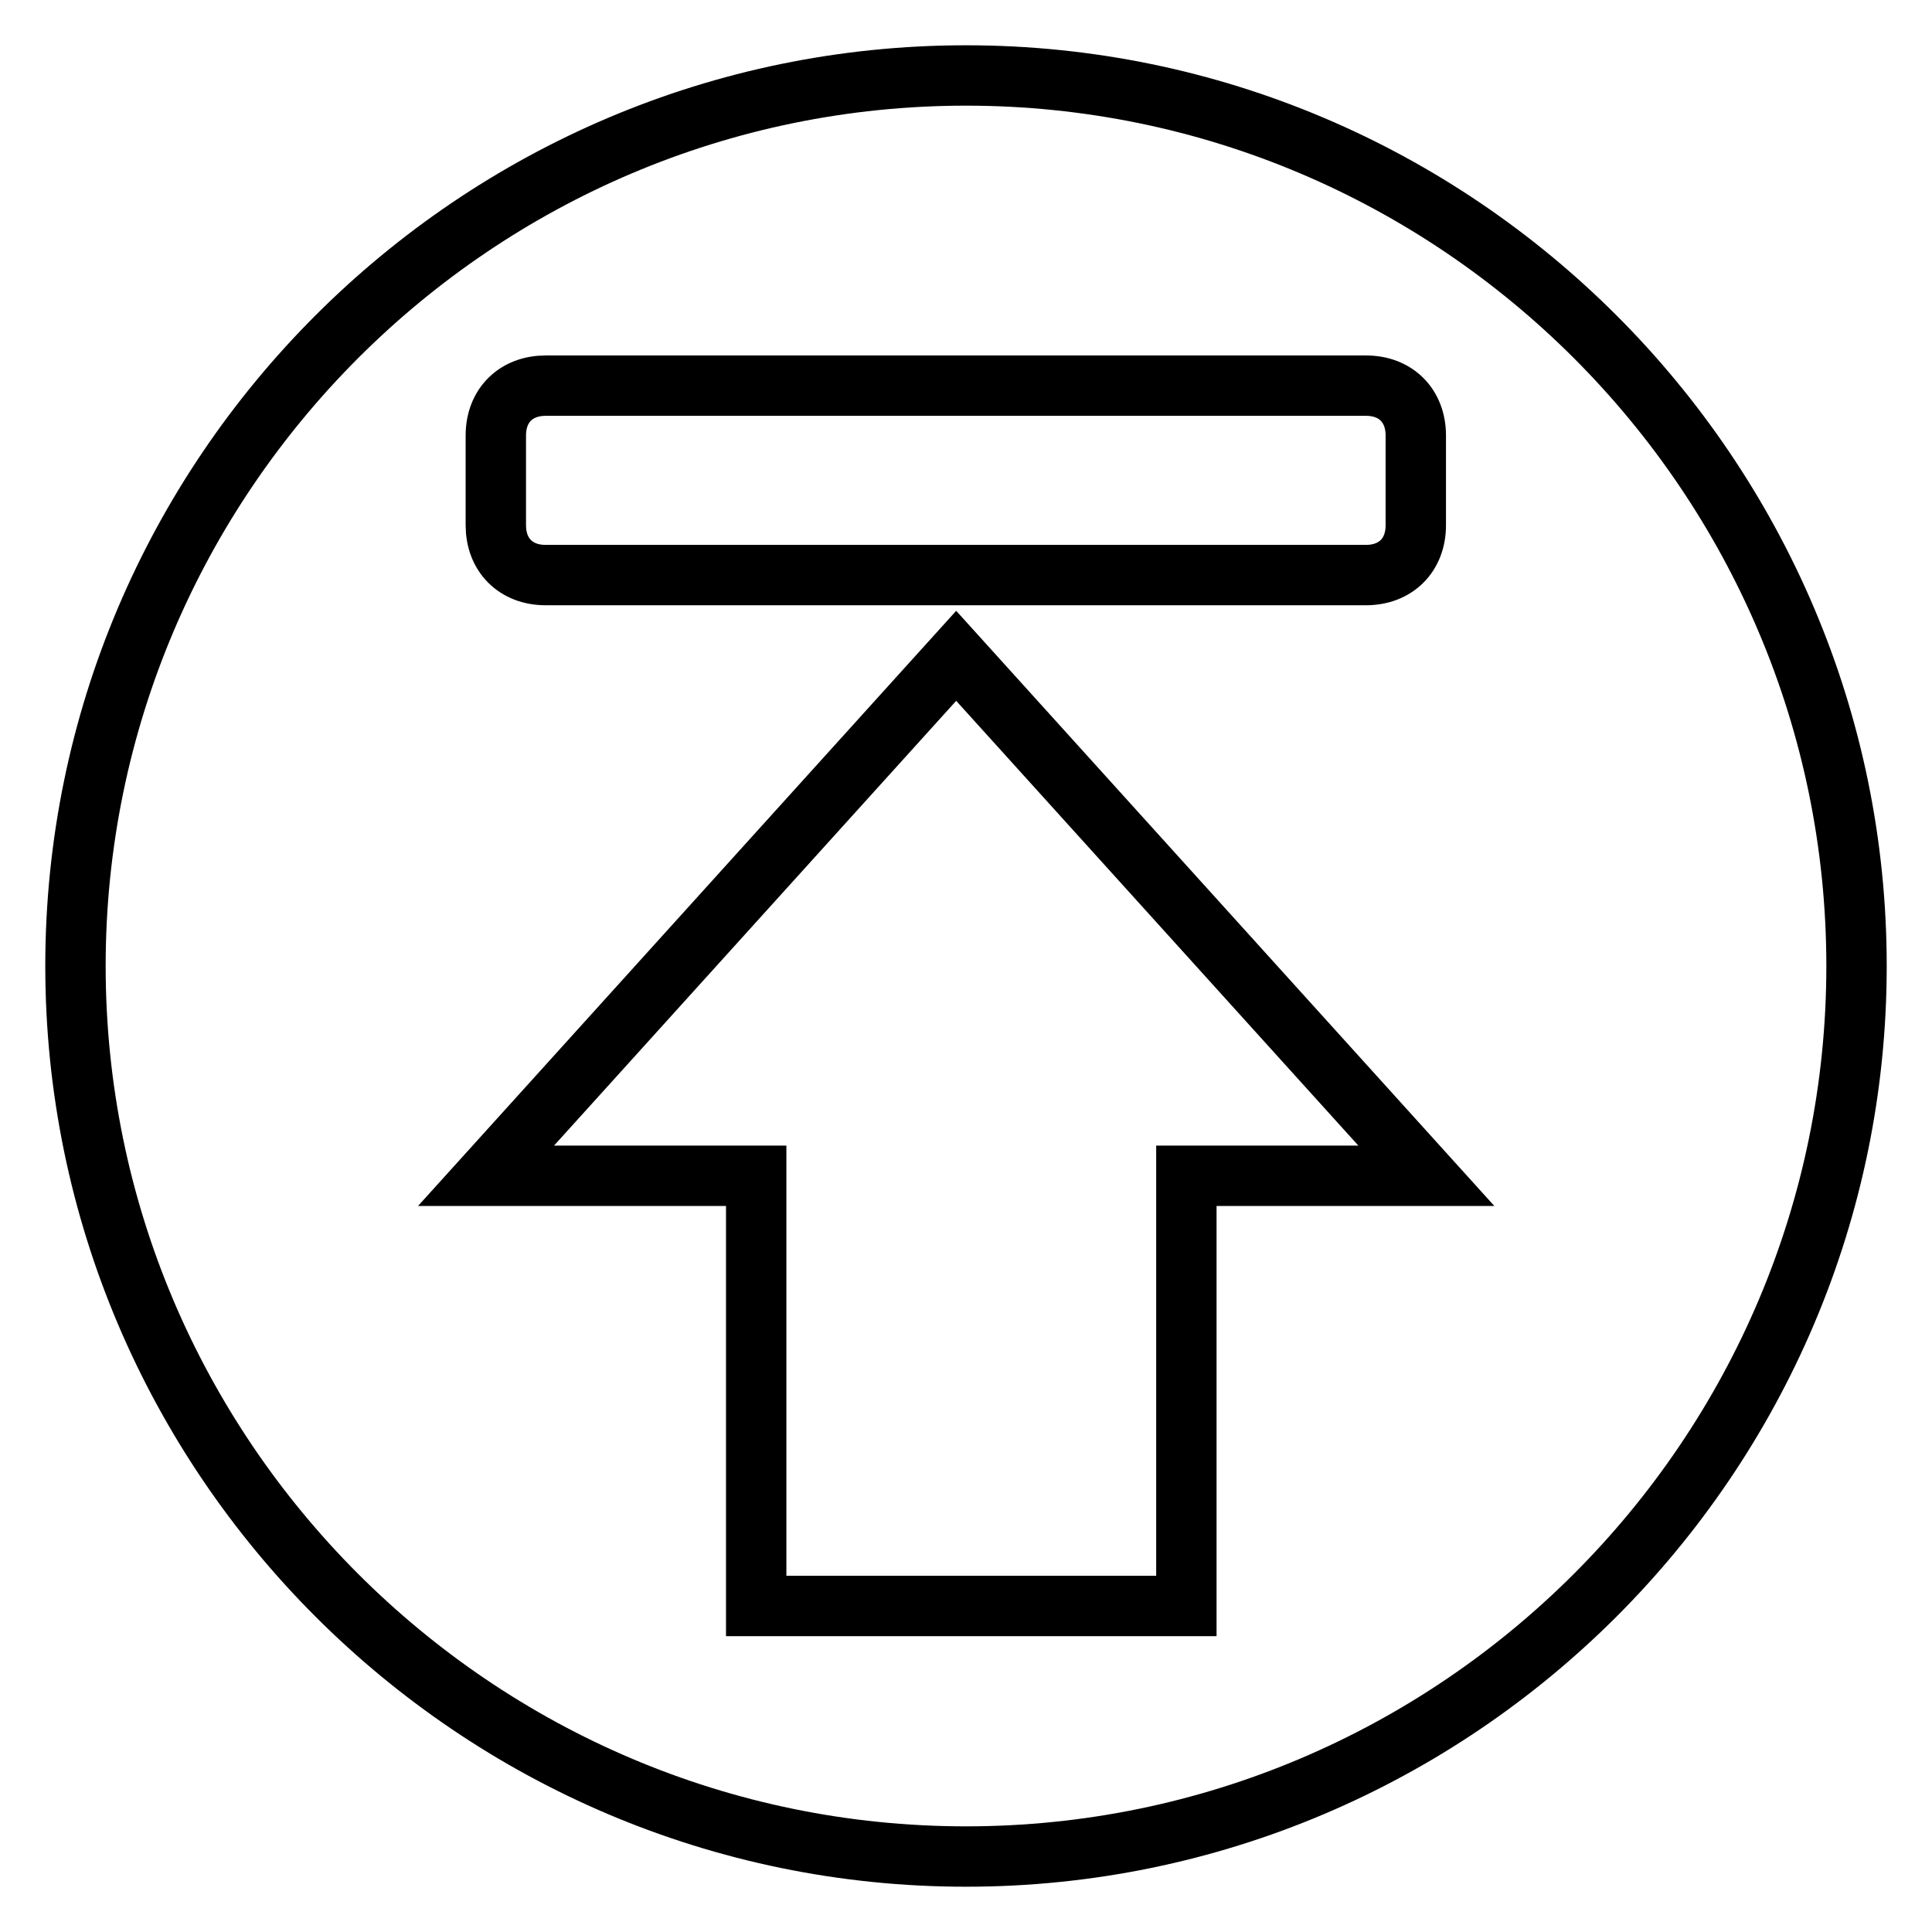
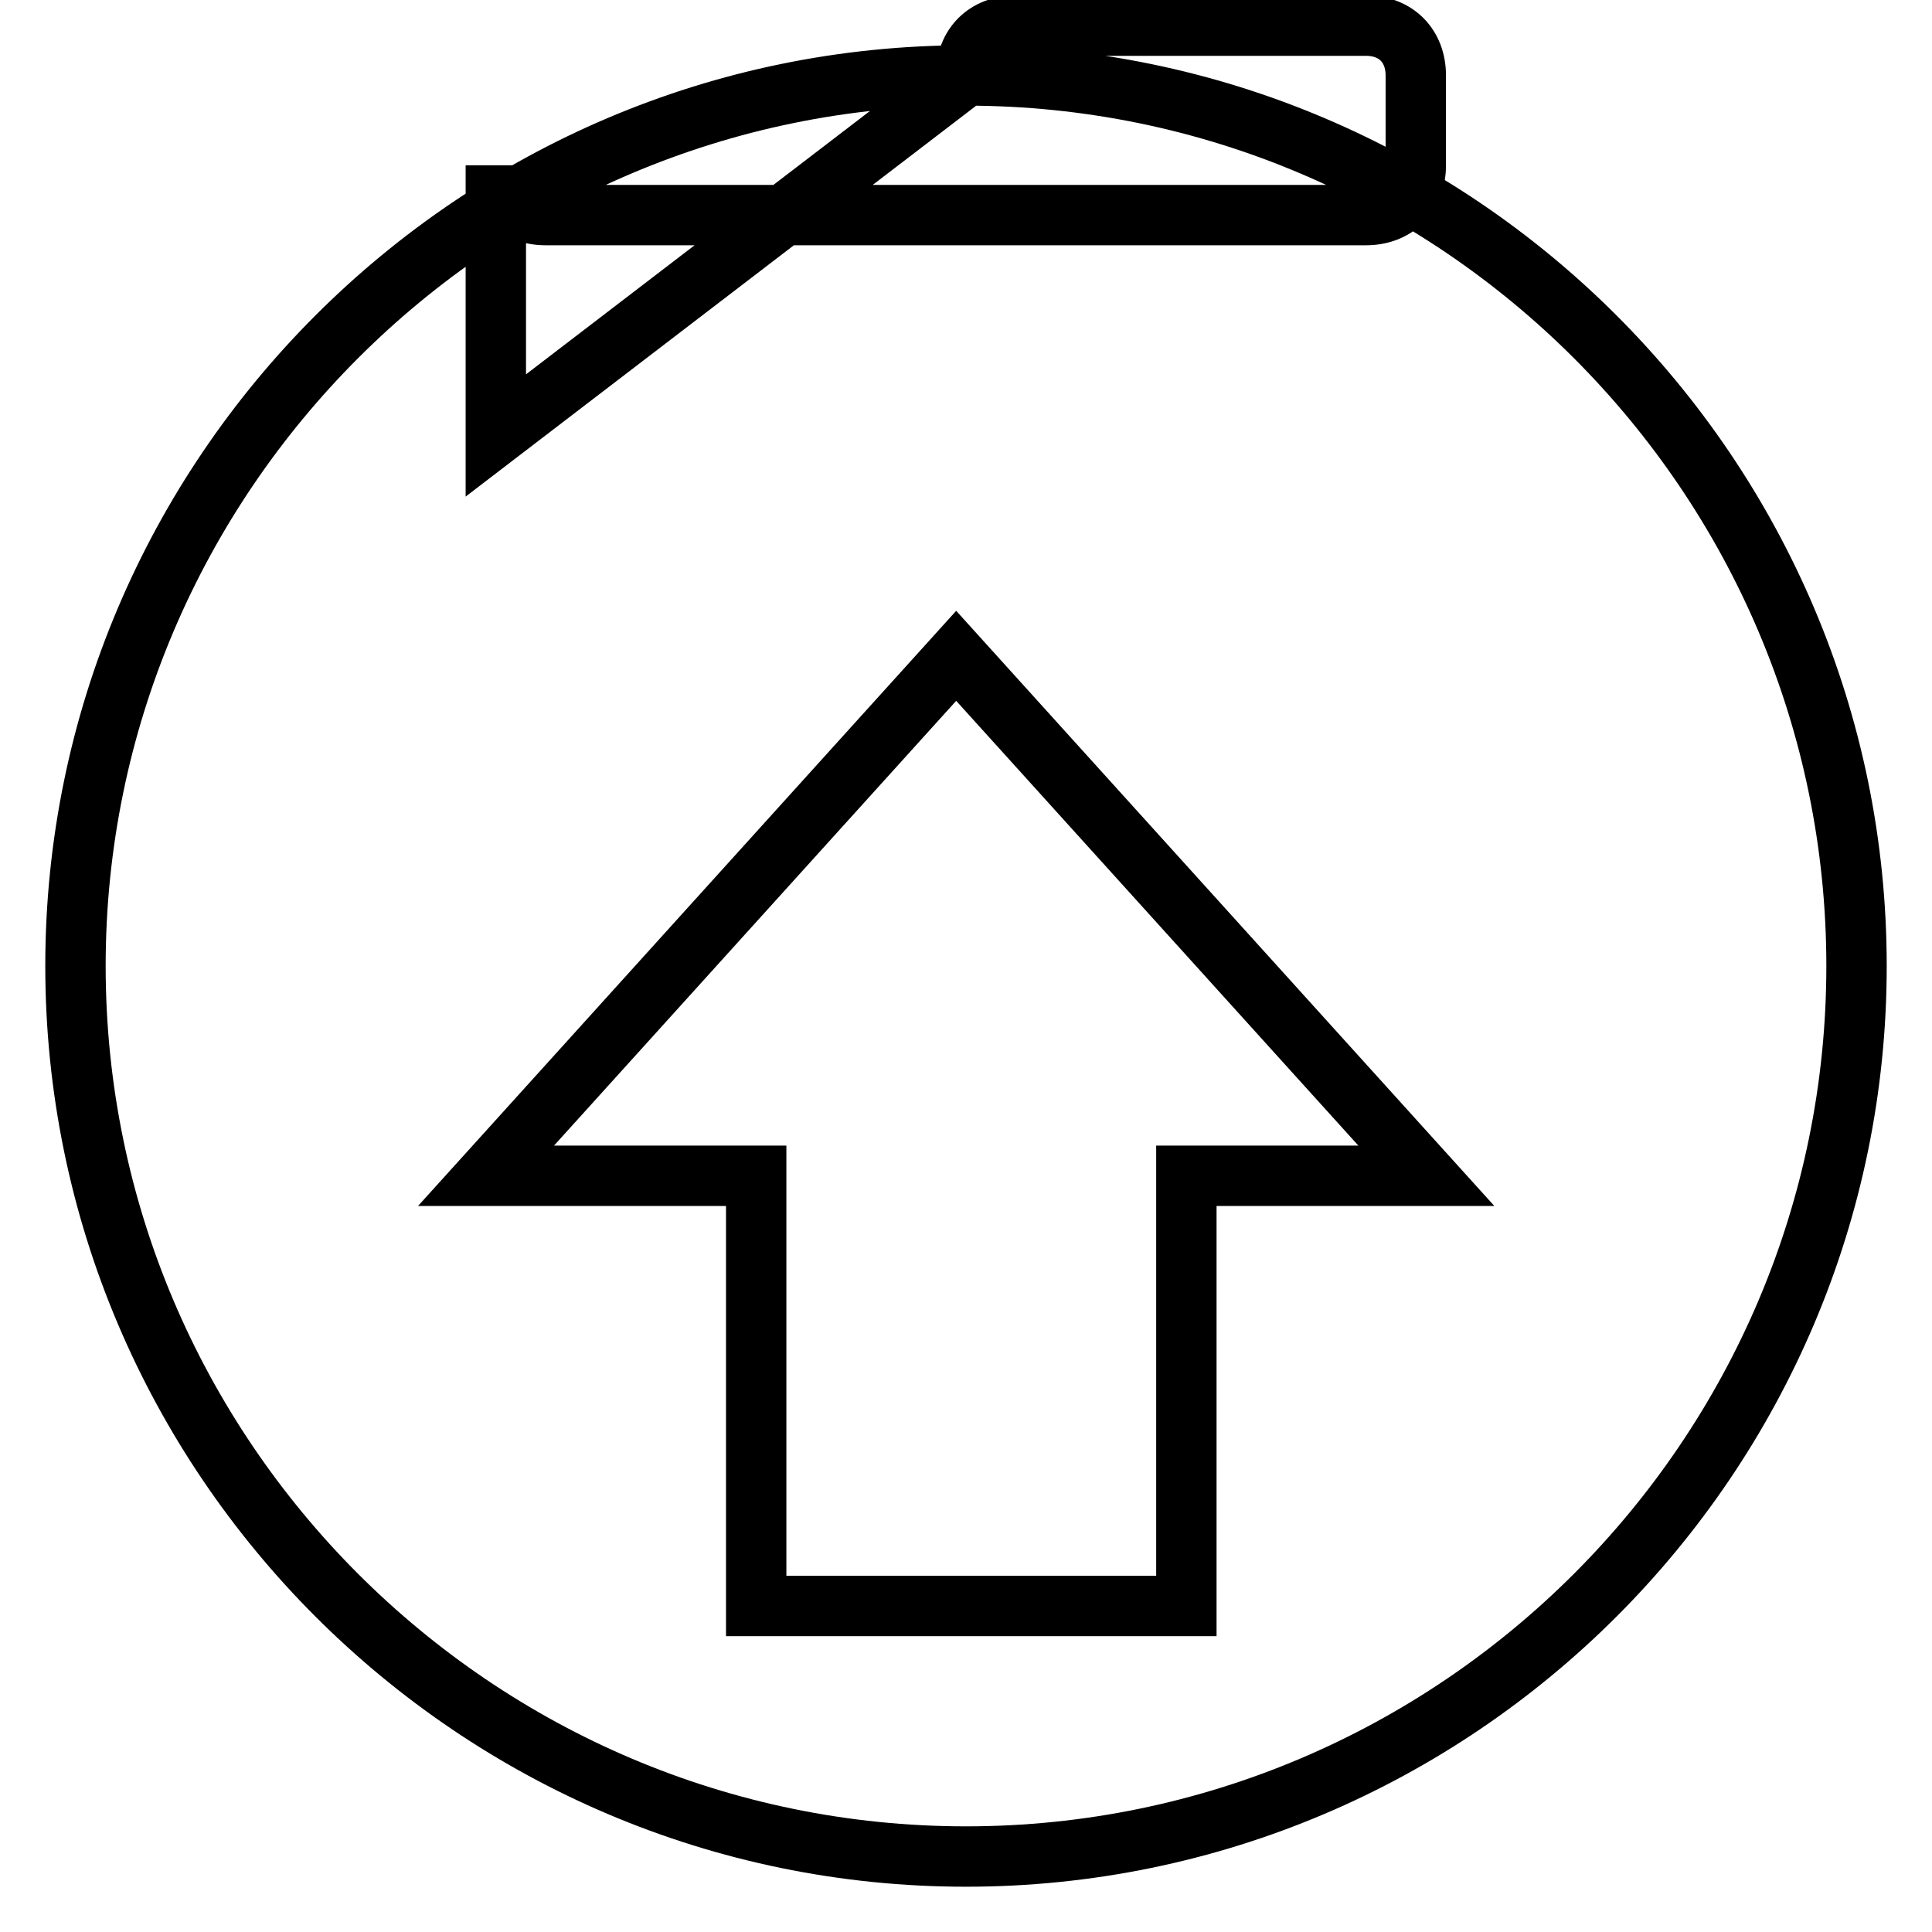
<svg xmlns="http://www.w3.org/2000/svg" version="1.1" x="0px" y="0px" viewBox="0 0 256 256" enable-background="new 0 0 256 256" xml:space="preserve">
  <g>
-     <path stroke-width="8" fill-opacity="0" stroke="#000000" d="M128,10C63,10,10,63,10,128c0,65,53,118,118,118c65,0,118-53,118-118C246,63,193,10,128,10 M65.7,57.7 c0-4,2.7-6.6,6.6-6.6H181c4,0,6.6,2.7,6.6,6.6v11.9c0,4-2.7,6.6-6.6,6.6H72.3c-4,0-6.6-2.7-6.6-6.6V57.7z M157.2,155.8v57h-57v-57 H64.4l62.3-68.9l62.3,68.9H157.2z" />
+     <path stroke-width="8" fill-opacity="0" stroke="#000000" d="M128,10C63,10,10,63,10,128c0,65,53,118,118,118c65,0,118-53,118-118C246,63,193,10,128,10 c0-4,2.7-6.6,6.6-6.6H181c4,0,6.6,2.7,6.6,6.6v11.9c0,4-2.7,6.6-6.6,6.6H72.3c-4,0-6.6-2.7-6.6-6.6V57.7z M157.2,155.8v57h-57v-57 H64.4l62.3-68.9l62.3,68.9H157.2z" />
  </g>
</svg>